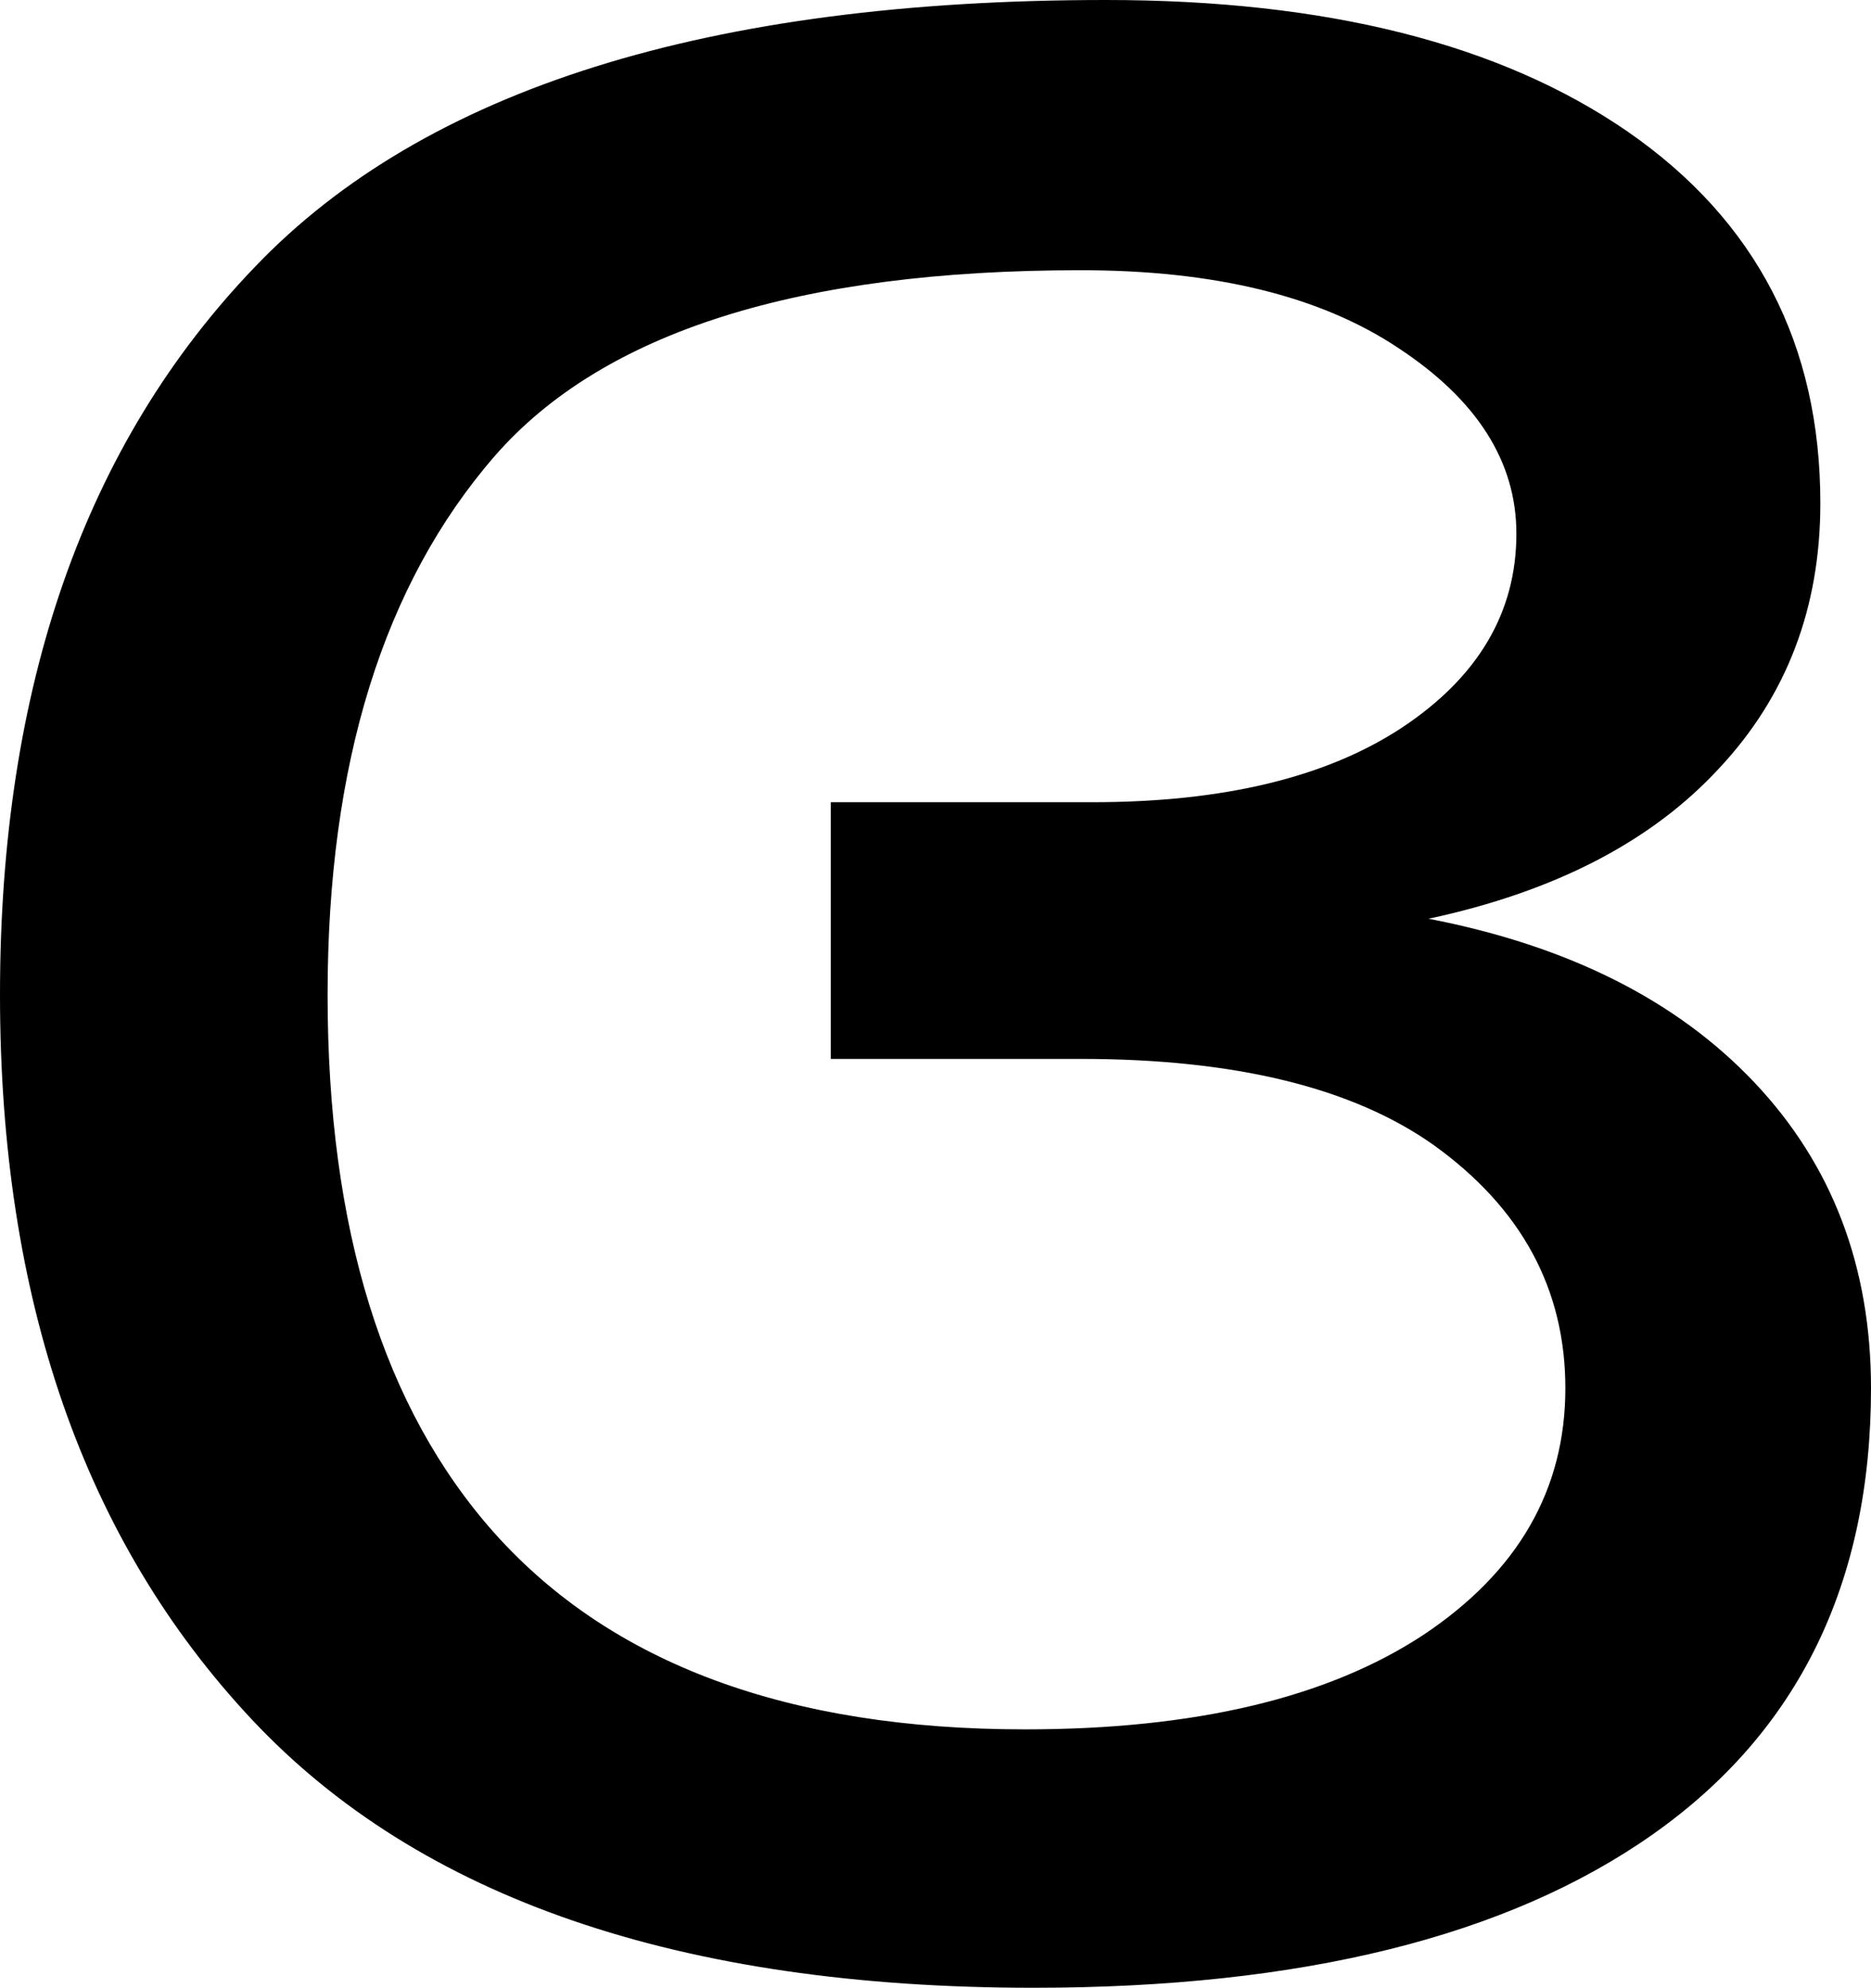
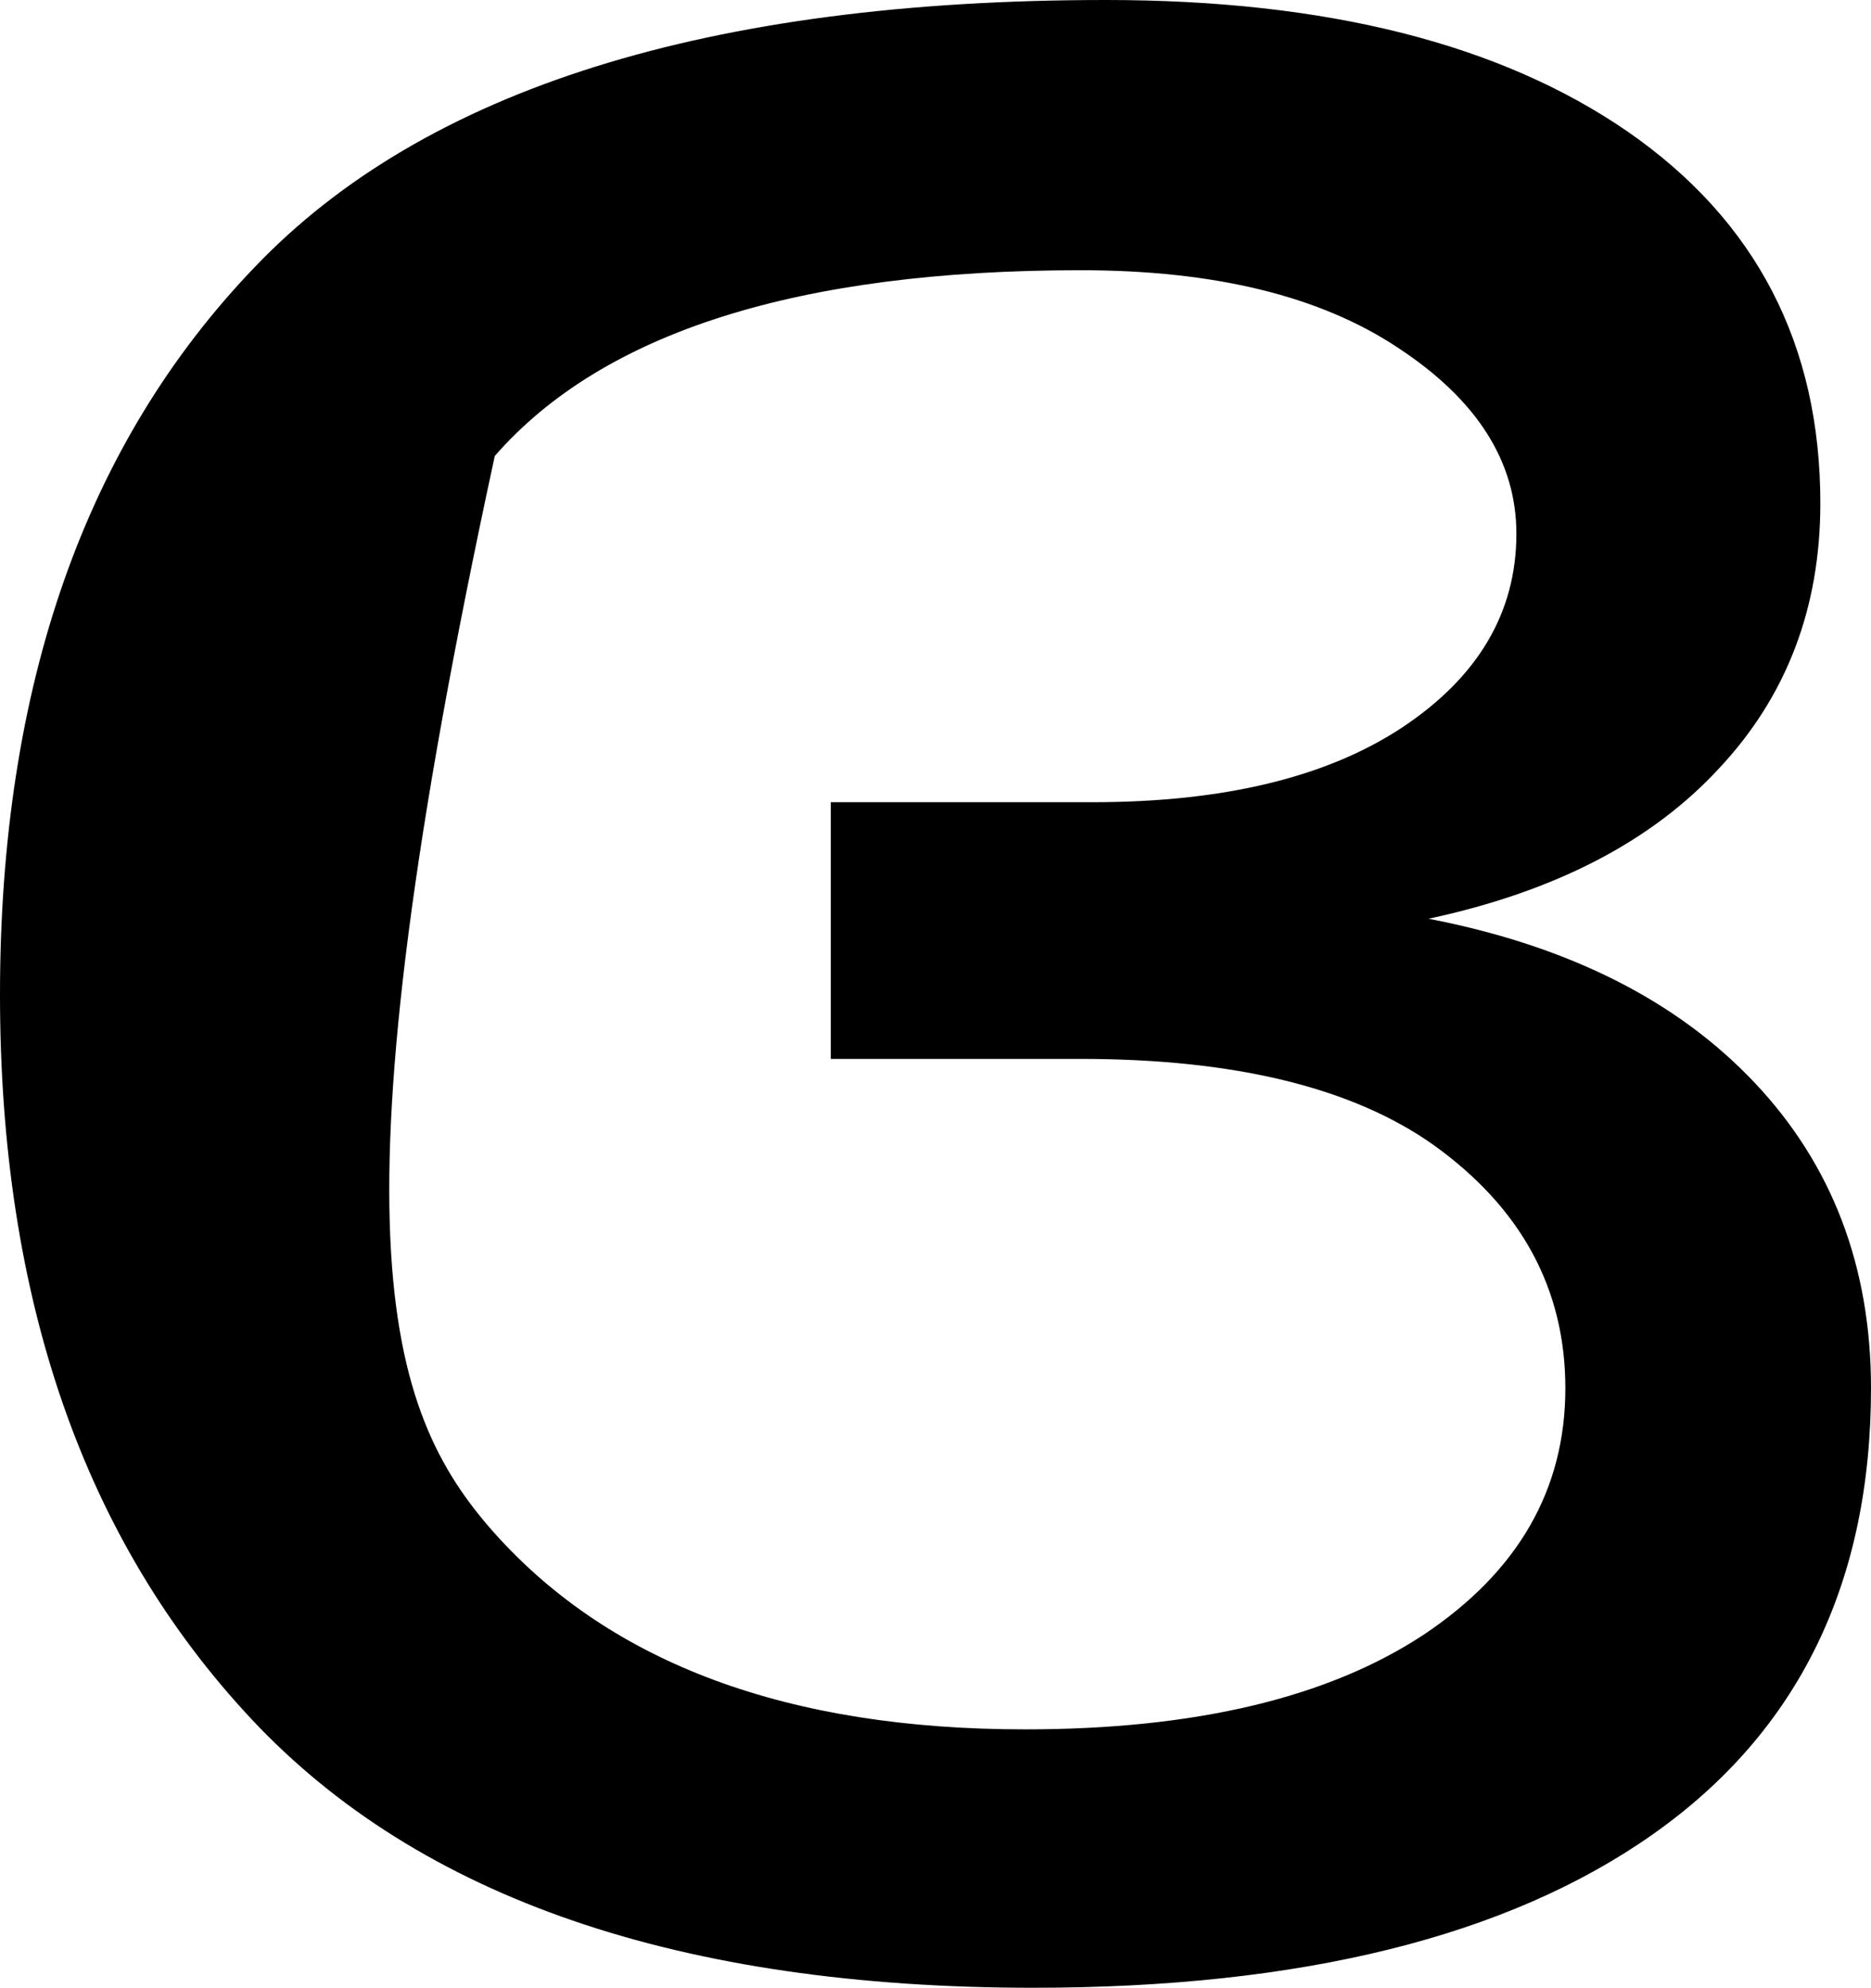
<svg xmlns="http://www.w3.org/2000/svg" xmlns:ns1="http://www.inkscape.org/namespaces/inkscape" xmlns:ns2="http://sodipodi.sourceforge.net/DTD/sodipodi-0.dtd" width="270.508" height="287.354" id="svg2" ns1:label="Pozadí" ns2:version="0.32" ns1:version="0.48.2 r9819" ns2:docname="unicode-insert_0x025e.svg" version="1.0" ns1:export-filename="/home/jspitzm/lyx/lyx-devel/lib/images/ipa/unicode-insert_0x025e.png" ns1:export-xdpi="6.2640615" ns1:export-ydpi="6.2640615">
  <defs id="defs1876" />
  <ns2:namedview id="base" pagecolor="#ffffff" bordercolor="#666666" borderopacity="1.0" ns1:pageopacity="0.0" ns1:pageshadow="2" ns1:zoom="0.35" ns1:cx="375" ns1:cy="62.857143" ns1:document-units="px" ns1:current-layer="layer1" ns1:window-width="1280" ns1:window-height="968" ns1:window-x="0" ns1:window-y="0" showgrid="false" ns1:window-maximized="0" />
  <g ns1:label="Vrstva 1" ns1:groupmode="layer" id="layer1" transform="translate(327.208,354.789)">
-     <path transform="translate(-23.367,-155.415)" style="font-size:500px;font-style:normal;font-weight:normal;fill:black;fill-opacity:1;stroke:none;stroke-width:1px;stroke-linecap:butt;stroke-linejoin:miter;stroke-opacity:1;font-family:DejaVu Sans" d="M -147.591,-160.311 C -188.444,-160.311 -216.683,-151.359 -232.307,-133.456 C -248.421,-114.901 -256.477,-88.94 -256.477,-55.575 C -256.477,-21.721 -248.421,4.24 -232.307,22.306 C -215.381,41.186 -189.827,50.626 -155.647,50.626 C -131.071,50.626 -111.865,46.069 -98.03,36.955 C -84.358,27.84 -77.523,15.958 -77.522,1.31 C -77.523,-13.013 -83.87,-24.732 -96.565,-33.846 C -108.284,-42.147 -125.293,-46.297 -147.591,-46.297 L -183.723,-46.297 L -183.723,-83.407 L -145.882,-83.407 C -127.002,-83.407 -112.109,-86.987 -101.204,-94.149 C -90.136,-101.473 -84.603,-110.832 -84.602,-122.225 C -84.603,-132.642 -90.299,-141.593 -101.692,-149.081 C -112.923,-156.567 -128.222,-160.311 -147.591,-160.311 L -147.591,-160.311 z M -143.929,-199.374 C -112.028,-199.373 -86.881,-193.026 -68.489,-180.331 C -49.935,-167.472 -40.657,-149.569 -40.657,-126.62 C -40.657,-111.483 -45.54,-98.706 -55.306,-88.29 C -65.071,-77.71 -79.069,-70.467 -97.298,-66.561 C -77.116,-62.655 -61.409,-54.761 -50.179,-42.879 C -38.948,-30.998 -33.333,-16.268 -33.333,1.31 C -33.333,29.468 -43.831,50.952 -64.827,65.763 C -85.823,80.574 -115.69,87.98 -154.427,87.98 C -205.534,87.98 -243.213,75.04 -267.464,49.162 C -291.715,23.283 -303.841,-11.629 -303.841,-55.575 C -303.841,-100.171 -291.552,-135.246 -266.975,-160.799 C -242.399,-186.515 -201.383,-199.373 -143.929,-199.374 L -143.929,-199.374 z " id="text1870" />
+     <path transform="translate(-23.367,-155.415)" style="font-size:500px;font-style:normal;font-weight:normal;fill:black;fill-opacity:1;stroke:none;stroke-width:1px;stroke-linecap:butt;stroke-linejoin:miter;stroke-opacity:1;font-family:DejaVu Sans" d="M -147.591,-160.311 C -188.444,-160.311 -216.683,-151.359 -232.307,-133.456 C -256.477,-21.721 -248.421,4.24 -232.307,22.306 C -215.381,41.186 -189.827,50.626 -155.647,50.626 C -131.071,50.626 -111.865,46.069 -98.03,36.955 C -84.358,27.84 -77.523,15.958 -77.522,1.31 C -77.523,-13.013 -83.87,-24.732 -96.565,-33.846 C -108.284,-42.147 -125.293,-46.297 -147.591,-46.297 L -183.723,-46.297 L -183.723,-83.407 L -145.882,-83.407 C -127.002,-83.407 -112.109,-86.987 -101.204,-94.149 C -90.136,-101.473 -84.603,-110.832 -84.602,-122.225 C -84.603,-132.642 -90.299,-141.593 -101.692,-149.081 C -112.923,-156.567 -128.222,-160.311 -147.591,-160.311 L -147.591,-160.311 z M -143.929,-199.374 C -112.028,-199.373 -86.881,-193.026 -68.489,-180.331 C -49.935,-167.472 -40.657,-149.569 -40.657,-126.62 C -40.657,-111.483 -45.54,-98.706 -55.306,-88.29 C -65.071,-77.71 -79.069,-70.467 -97.298,-66.561 C -77.116,-62.655 -61.409,-54.761 -50.179,-42.879 C -38.948,-30.998 -33.333,-16.268 -33.333,1.31 C -33.333,29.468 -43.831,50.952 -64.827,65.763 C -85.823,80.574 -115.69,87.98 -154.427,87.98 C -205.534,87.98 -243.213,75.04 -267.464,49.162 C -291.715,23.283 -303.841,-11.629 -303.841,-55.575 C -303.841,-100.171 -291.552,-135.246 -266.975,-160.799 C -242.399,-186.515 -201.383,-199.373 -143.929,-199.374 L -143.929,-199.374 z " id="text1870" />
  </g>
</svg>